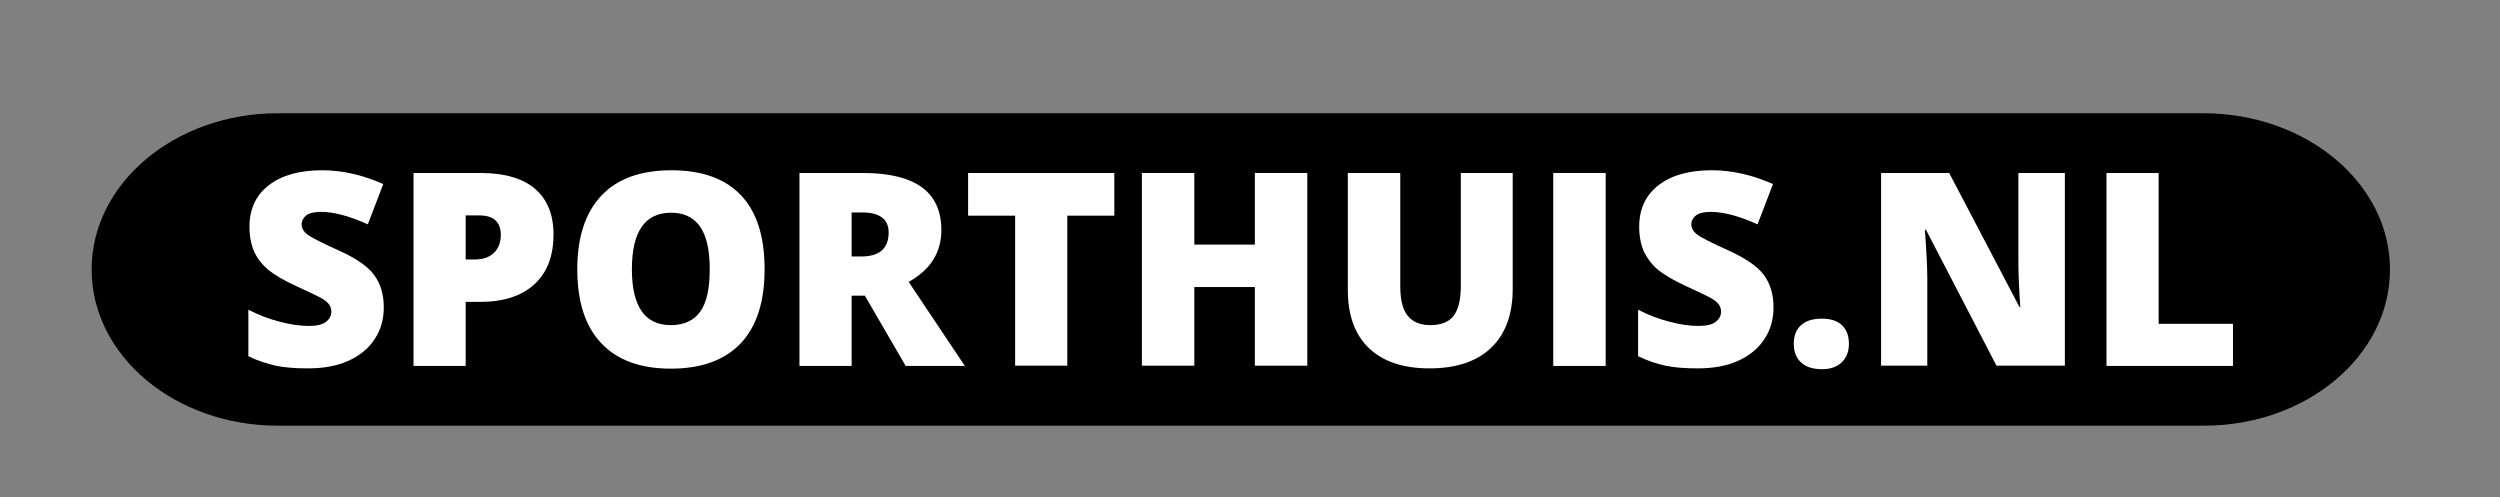
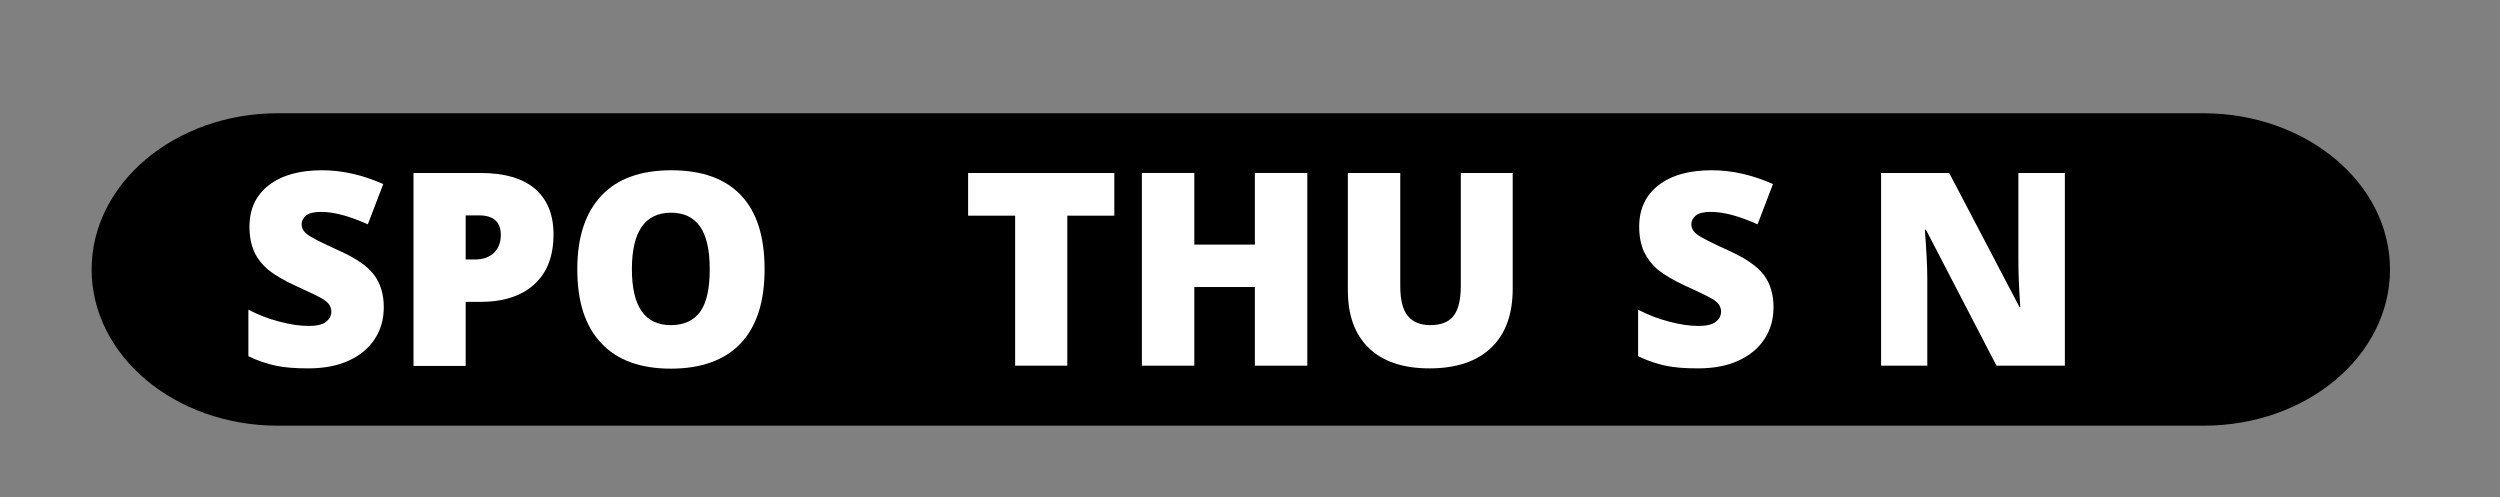
<svg xmlns="http://www.w3.org/2000/svg" version="1.1" id="Layer_1" x="0px" y="0px" viewBox="0 0 925 184" style="enable-background:new 0 0 925 184;" xml:space="preserve">
  <rect x="0" y="0" width="925" height="184" fill="#808080" stroke="none" />
  <style type="text/css">
	.st0{fill:#FFFFFF;}
</style>
  <path d="M884.3,99.7c0,31.9-30.8,57.8-68.9,57.8H102.8c-38.1,0-68.9-25.9-68.9-57.8l0,0c0-31.9,30.9-57.8,68.9-57.8h712.6  C853.4,42,884.3,67.8,884.3,99.7L884.3,99.7z" />
  <g>
    <path class="st0" d="M142,113.7c0,4.4-1.1,8.4-3.4,11.8c-2.2,3.4-5.5,6.1-9.7,8c-4.2,1.9-9.2,2.8-14.9,2.8c-4.8,0-8.7-0.3-12-1   c-3.2-0.7-6.6-1.8-10.1-3.5v-17.2c3.7,1.9,7.5,3.4,11.5,4.4c4,1.1,7.6,1.6,10.9,1.6c2.9,0,5-0.5,6.3-1.5c1.3-1,2-2.3,2-3.8   c0-1-0.3-1.8-0.8-2.6c-0.5-0.7-1.4-1.5-2.6-2.2c-1.2-0.7-4.4-2.3-9.5-4.6c-4.7-2.1-8.1-4.2-10.5-6.1c-2.3-2-4.1-4.3-5.2-6.8   c-1.1-2.6-1.7-5.6-1.7-9.1c0-6.6,2.4-11.7,7.2-15.4c4.8-3.7,11.4-5.5,19.7-5.5c7.4,0,14.9,1.7,22.6,5.1L136.1,83   c-6.7-3-12.4-4.6-17.3-4.6c-2.5,0-4.3,0.4-5.5,1.3c-1.1,0.9-1.7,2-1.7,3.3c0,1.4,0.7,2.7,2.2,3.8c1.4,1.1,5.4,3.1,11.8,6   c6.2,2.8,10.4,5.7,12.8,8.9C140.8,104.9,142,108.9,142,113.7z" />
    <path class="st0" d="M204.8,86.7c0,8-2.3,14.1-7.1,18.5c-4.7,4.3-11.4,6.5-20,6.5h-5.4v23.7H153V64h24.7c9,0,15.8,2,20.3,5.9   C202.5,73.8,204.8,79.4,204.8,86.7z M172.3,96h3.5c2.9,0,5.2-0.8,6.9-2.4c1.7-1.6,2.6-3.9,2.6-6.7c0-4.8-2.7-7.2-8-7.2h-5V96z" />
    <path class="st0" d="M282.9,99.6c0,12-2.9,21.1-8.8,27.4c-5.9,6.2-14.5,9.4-25.9,9.4c-11.2,0-19.8-3.1-25.7-9.4   c-6-6.3-8.9-15.4-8.9-27.4c0-11.9,3-20.9,8.9-27.2c5.9-6.3,14.6-9.4,25.9-9.4c11.3,0,20,3.1,25.8,9.3   C280,78.4,282.9,87.5,282.9,99.6z M233.8,99.6c0,13.8,4.8,20.7,14.4,20.7c4.9,0,8.5-1.7,10.9-5c2.4-3.4,3.5-8.6,3.5-15.7   c0-7.1-1.2-12.4-3.6-15.8c-2.4-3.4-6-5.1-10.7-5.1C238.7,78.7,233.8,85.6,233.8,99.6z" />
-     <path class="st0" d="M315.1,109.4v26h-19.3V64h23.4c19.4,0,29.1,7,29.1,21.1c0,8.3-4,14.7-12.1,19.2l20.8,31.1h-21.9l-15.1-26   H315.1z M315.1,94.9h3.6c6.7,0,10.1-3,10.1-8.9c0-4.9-3.3-7.4-9.9-7.4h-3.8V94.9z" />
    <path class="st0" d="M394.9,135.3h-19.3V79.8h-17.4V64h54.1v15.8h-17.4V135.3z" />
    <path class="st0" d="M483.7,135.3h-19.4v-29.1h-22.4v29.1h-19.4V64h19.4v26.5h22.4V64h19.4V135.3z" />
    <path class="st0" d="M559.7,64v42.9c0,9.3-2.6,16.6-7.9,21.7c-5.3,5.1-12.9,7.7-22.9,7.7c-9.7,0-17.2-2.5-22.4-7.5   c-5.2-5-7.8-12.1-7.8-21.5V64h19.4v41.9c0,5.1,0.9,8.7,2.8,11c1.9,2.3,4.7,3.4,8.3,3.4c3.9,0,6.8-1.1,8.6-3.4   c1.8-2.3,2.7-6,2.7-11.1V64H559.7z" />
-     <path class="st0" d="M574.7,135.3V64h19.4v71.4H574.7z" />
    <path class="st0" d="M656.2,113.7c0,4.4-1.1,8.4-3.4,11.8c-2.2,3.4-5.5,6.1-9.7,8c-4.2,1.9-9.2,2.8-14.9,2.8c-4.8,0-8.7-0.3-12-1   c-3.2-0.7-6.6-1.8-10.1-3.5v-17.2c3.7,1.9,7.5,3.4,11.5,4.4c4,1.1,7.6,1.6,10.9,1.6c2.9,0,5-0.5,6.3-1.5c1.3-1,2-2.3,2-3.8   c0-1-0.3-1.8-0.8-2.6c-0.5-0.7-1.4-1.5-2.6-2.2c-1.2-0.7-4.4-2.3-9.5-4.6c-4.6-2.1-8.1-4.2-10.5-6.1c-2.3-2-4-4.3-5.2-6.8   c-1.1-2.6-1.7-5.6-1.7-9.1c0-6.6,2.4-11.7,7.2-15.4c4.8-3.7,11.3-5.5,19.7-5.5c7.4,0,14.9,1.7,22.6,5.1L650.3,83   c-6.7-3-12.4-4.6-17.3-4.6c-2.5,0-4.3,0.4-5.5,1.3c-1.1,0.9-1.7,2-1.7,3.3c0,1.4,0.7,2.7,2.2,3.8c1.4,1.1,5.4,3.1,11.8,6   c6.1,2.8,10.4,5.7,12.8,8.9C655,104.9,656.2,108.9,656.2,113.7z" />
-     <path class="st0" d="M663.7,127.2c0-3,0.9-5.3,2.7-6.9c1.8-1.6,4.3-2.4,7.7-2.4c3.2,0,5.7,0.8,7.4,2.4c1.7,1.6,2.6,3.9,2.6,6.9   c0,2.9-0.9,5.2-2.7,6.9c-1.8,1.7-4.2,2.5-7.3,2.5c-3.2,0-5.8-0.8-7.6-2.4C664.6,132.5,663.7,130.2,663.7,127.2z" />
    <path class="st0" d="M764,135.3h-25.3l-26.1-50.3h-0.4c0.6,7.9,0.9,13.9,0.9,18.1v32.2h-17.1V64h25.2l26,49.6h0.3   c-0.5-7.2-0.7-13-0.7-17.3V64H764V135.3z" />
-     <path class="st0" d="M779.4,135.3V64h19.3v55.8h27.5v15.6H779.4z" />
  </g>
</svg>